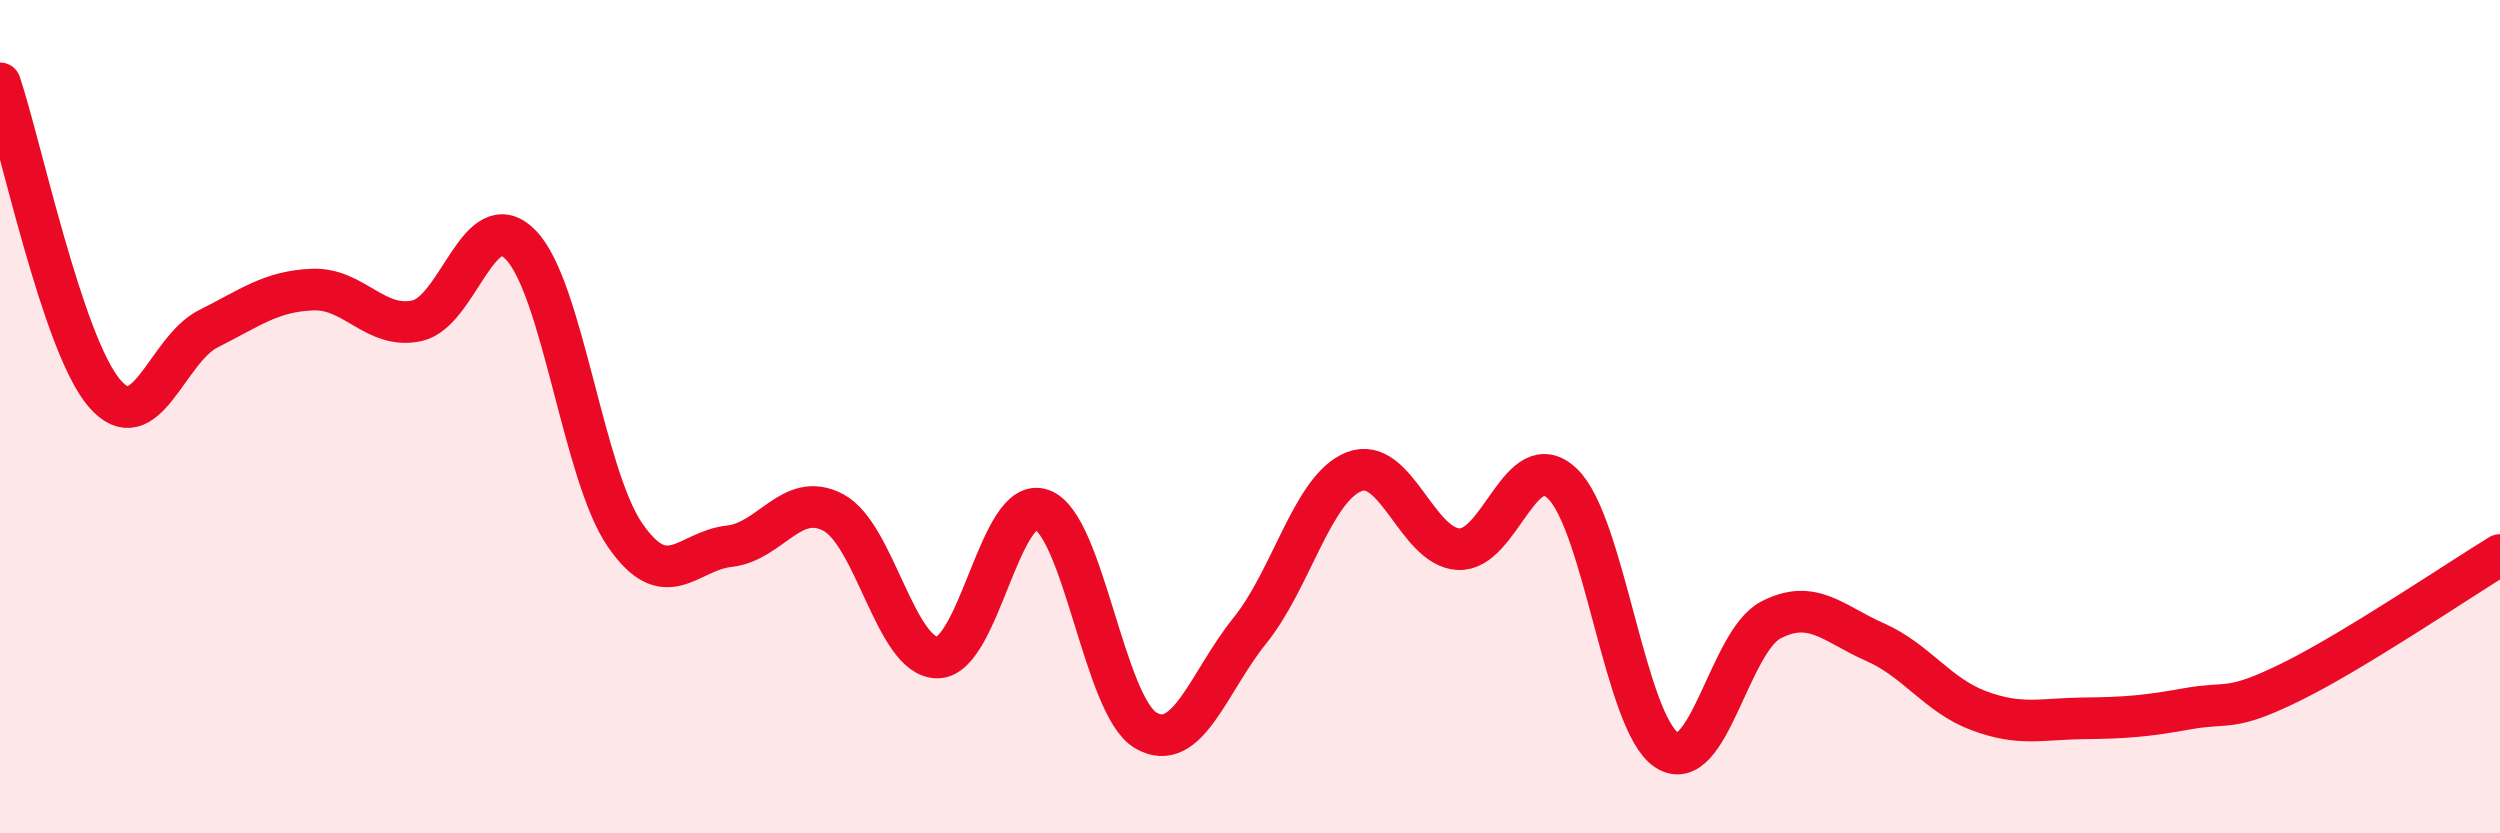
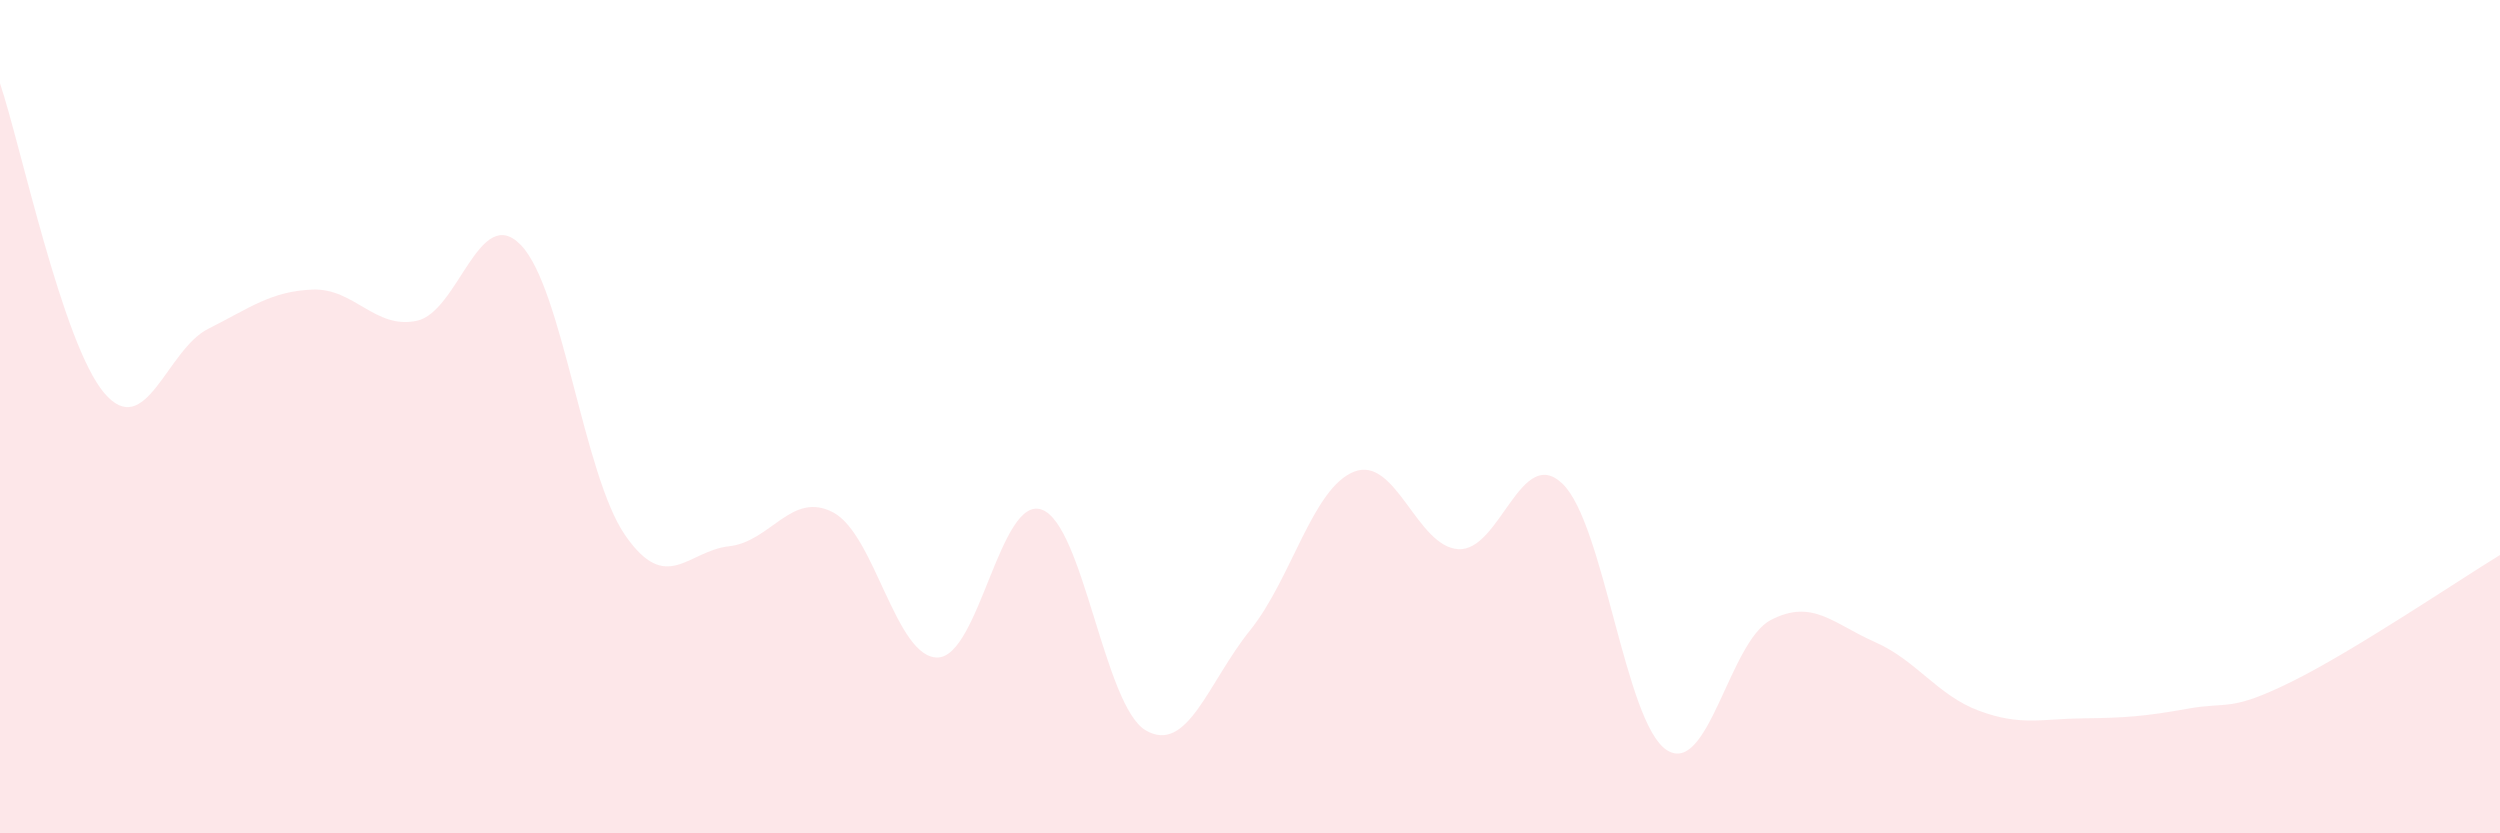
<svg xmlns="http://www.w3.org/2000/svg" width="60" height="20" viewBox="0 0 60 20">
  <path d="M 0,2 C 0.5,3.49 1.5,8.25 2.5,9.43 C 3.5,10.61 4,8.39 5,7.89 C 6,7.39 6.5,6.99 7.5,6.95 C 8.5,6.91 9,7.91 10,7.7 C 11,7.49 11.5,4.85 12.5,5.88 C 13.5,6.91 14,11.39 15,12.84 C 16,14.29 16.5,13.22 17.5,13.11 C 18.5,13 19,11.77 20,12.3 C 21,12.83 21.5,15.79 22.5,15.78 C 23.5,15.77 24,11.88 25,12.23 C 26,12.58 26.5,16.95 27.5,17.53 C 28.5,18.11 29,16.37 30,15.13 C 31,13.89 31.5,11.71 32.5,11.32 C 33.5,10.93 34,13.12 35,13.18 C 36,13.24 36.5,10.65 37.5,11.61 C 38.5,12.57 39,17.35 40,18 C 41,18.65 41.5,15.4 42.5,14.88 C 43.5,14.36 44,14.97 45,15.41 C 46,15.85 46.5,16.69 47.5,17.06 C 48.5,17.43 49,17.25 50,17.24 C 51,17.23 51.5,17.19 52.5,17.01 C 53.5,16.83 53.5,17.1 55,16.36 C 56.5,15.62 59,13.93 60,13.32L60 20L0 20Z" fill="#EB0A25" opacity="0.1" stroke-linecap="round" stroke-linejoin="round" />
-   <path d="M 0,2 C 0.5,3.49 1.5,8.25 2.5,9.43 C 3.5,10.61 4,8.39 5,7.89 C 6,7.39 6.5,6.99 7.5,6.95 C 8.5,6.91 9,7.91 10,7.7 C 11,7.49 11.5,4.85 12.5,5.88 C 13.5,6.91 14,11.39 15,12.84 C 16,14.29 16.5,13.22 17.5,13.11 C 18.5,13 19,11.77 20,12.3 C 21,12.83 21.5,15.79 22.5,15.78 C 23.5,15.77 24,11.88 25,12.23 C 26,12.58 26.5,16.95 27.5,17.53 C 28.5,18.11 29,16.37 30,15.13 C 31,13.89 31.5,11.71 32.5,11.32 C 33.5,10.93 34,13.12 35,13.18 C 36,13.24 36.5,10.65 37.5,11.61 C 38.5,12.57 39,17.35 40,18 C 41,18.65 41.5,15.4 42.5,14.88 C 43.5,14.36 44,14.97 45,15.41 C 46,15.85 46.5,16.69 47.5,17.06 C 48.5,17.43 49,17.25 50,17.24 C 51,17.23 51.5,17.19 52.5,17.01 C 53.5,16.83 53.5,17.1 55,16.36 C 56.5,15.62 59,13.93 60,13.32" stroke="#EB0A25" stroke-width="1" fill="none" stroke-linecap="round" stroke-linejoin="round" />
</svg>